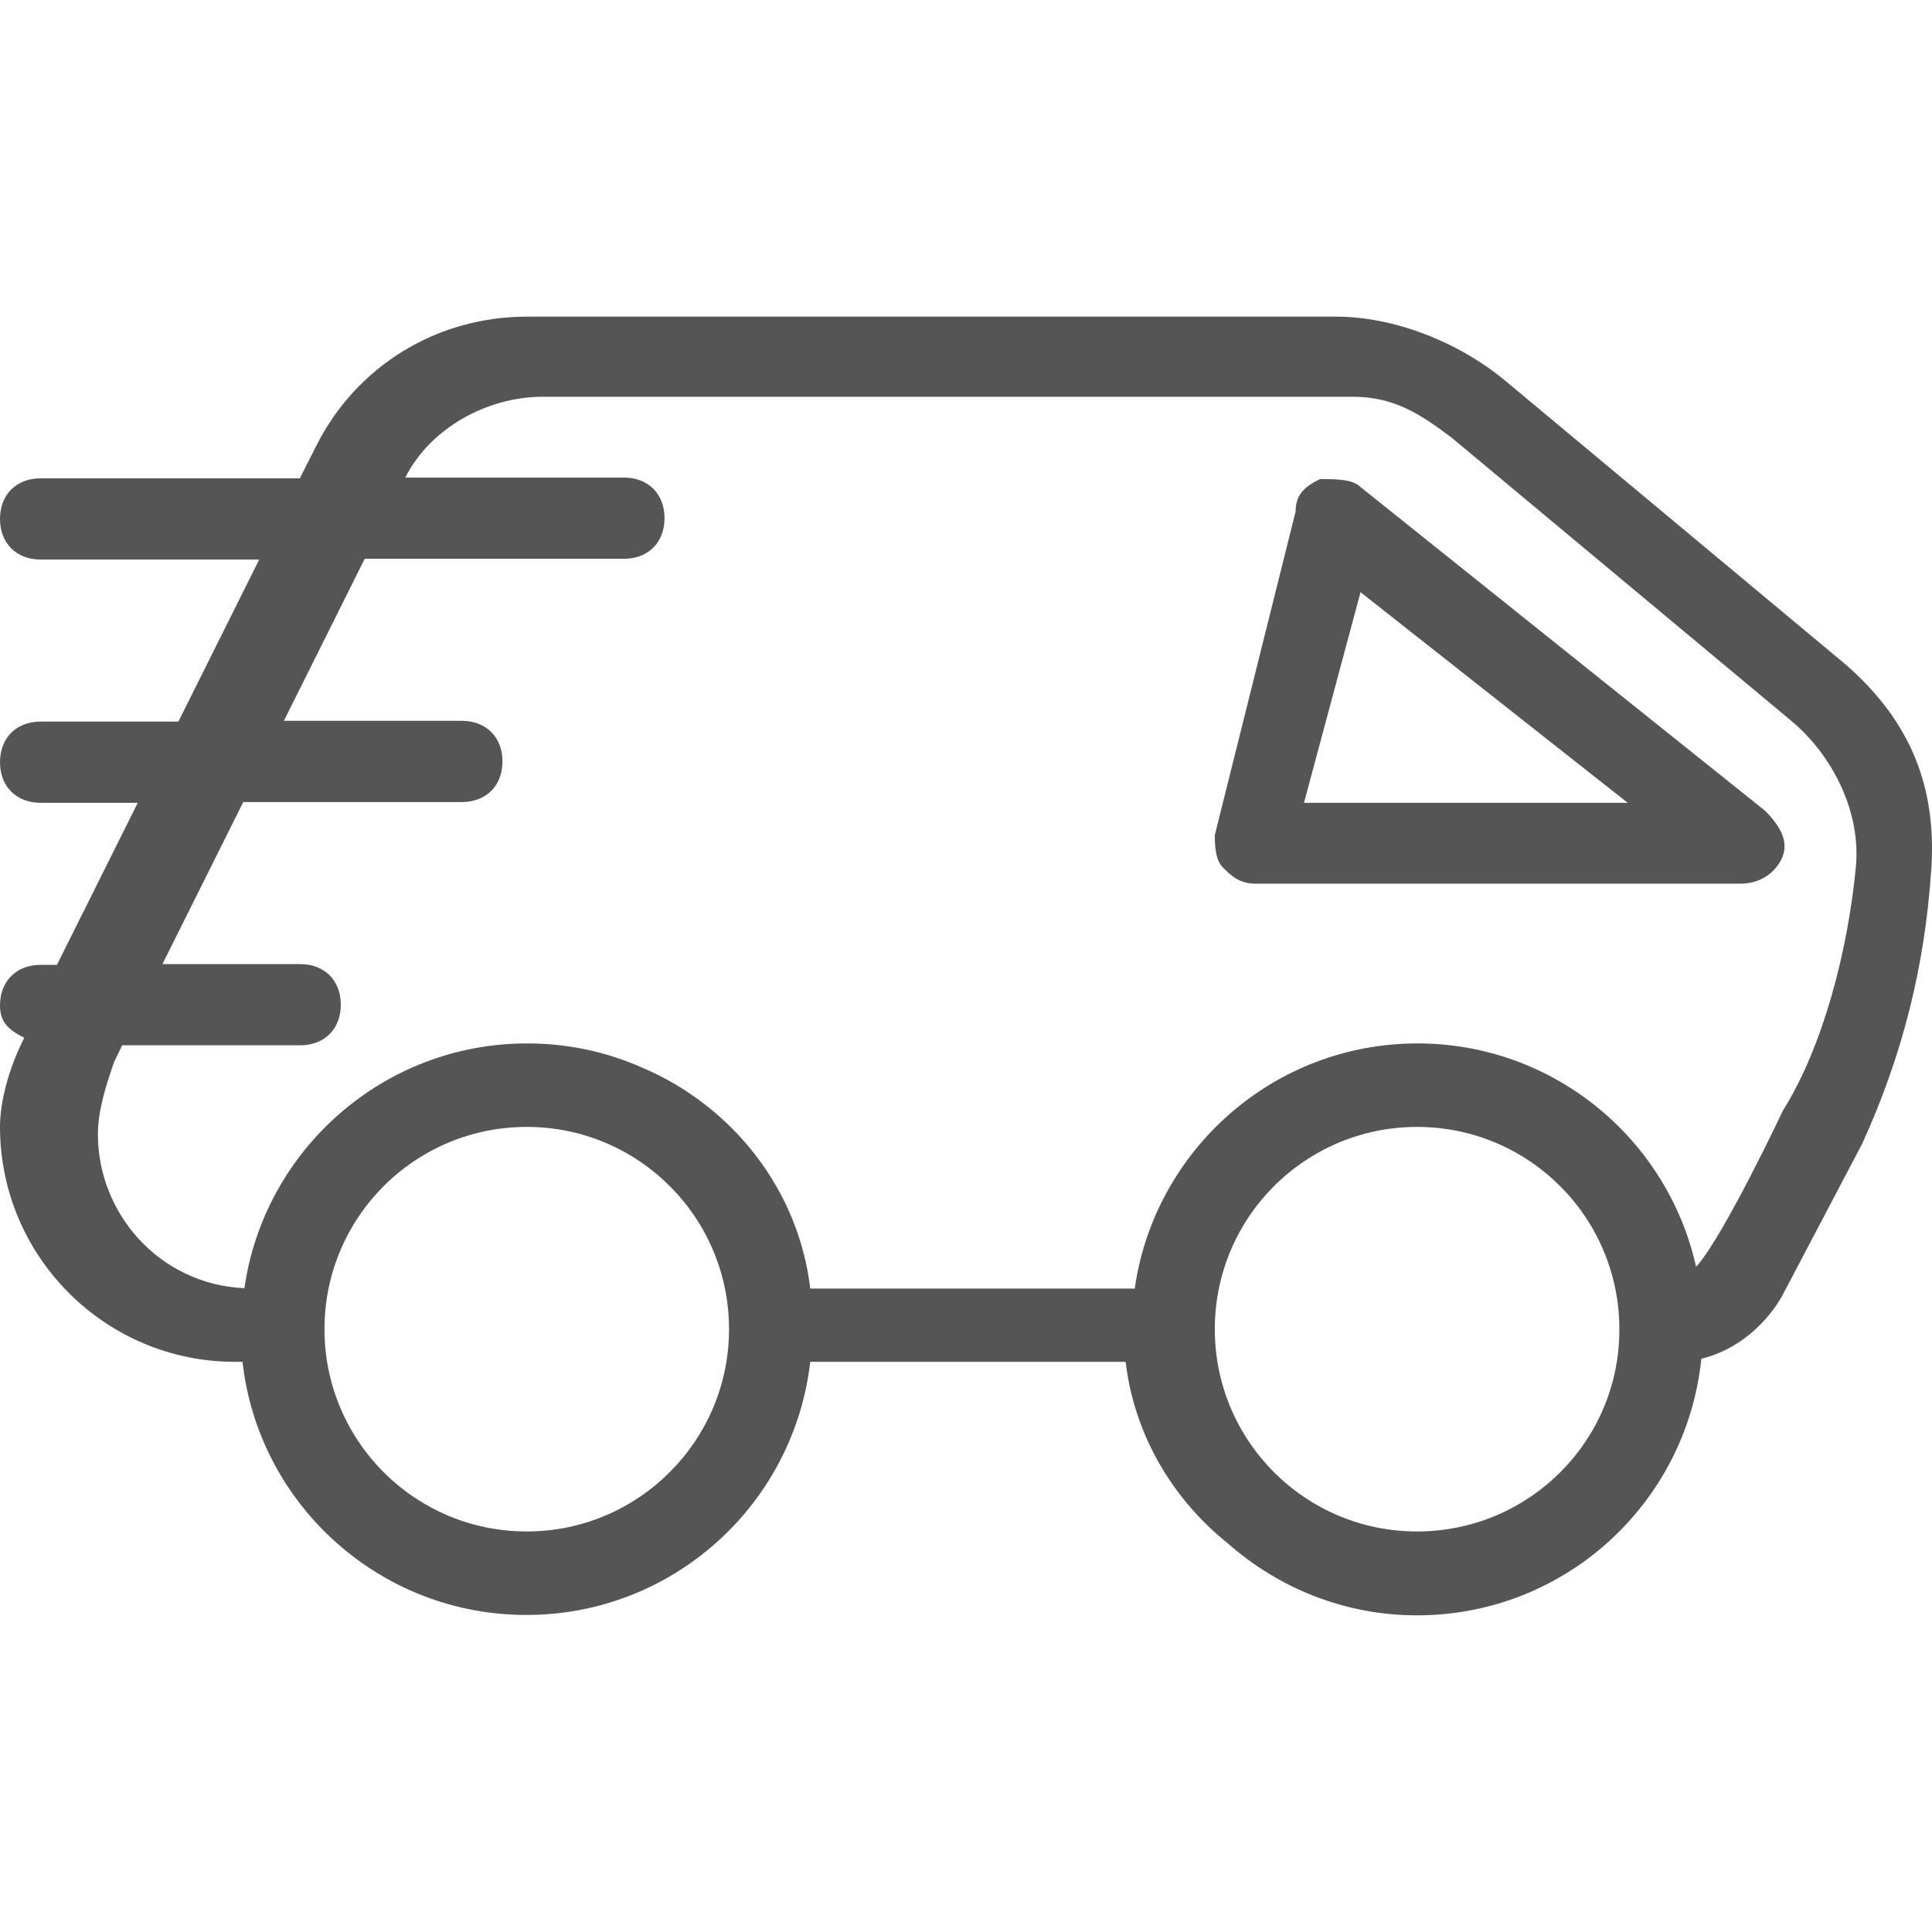
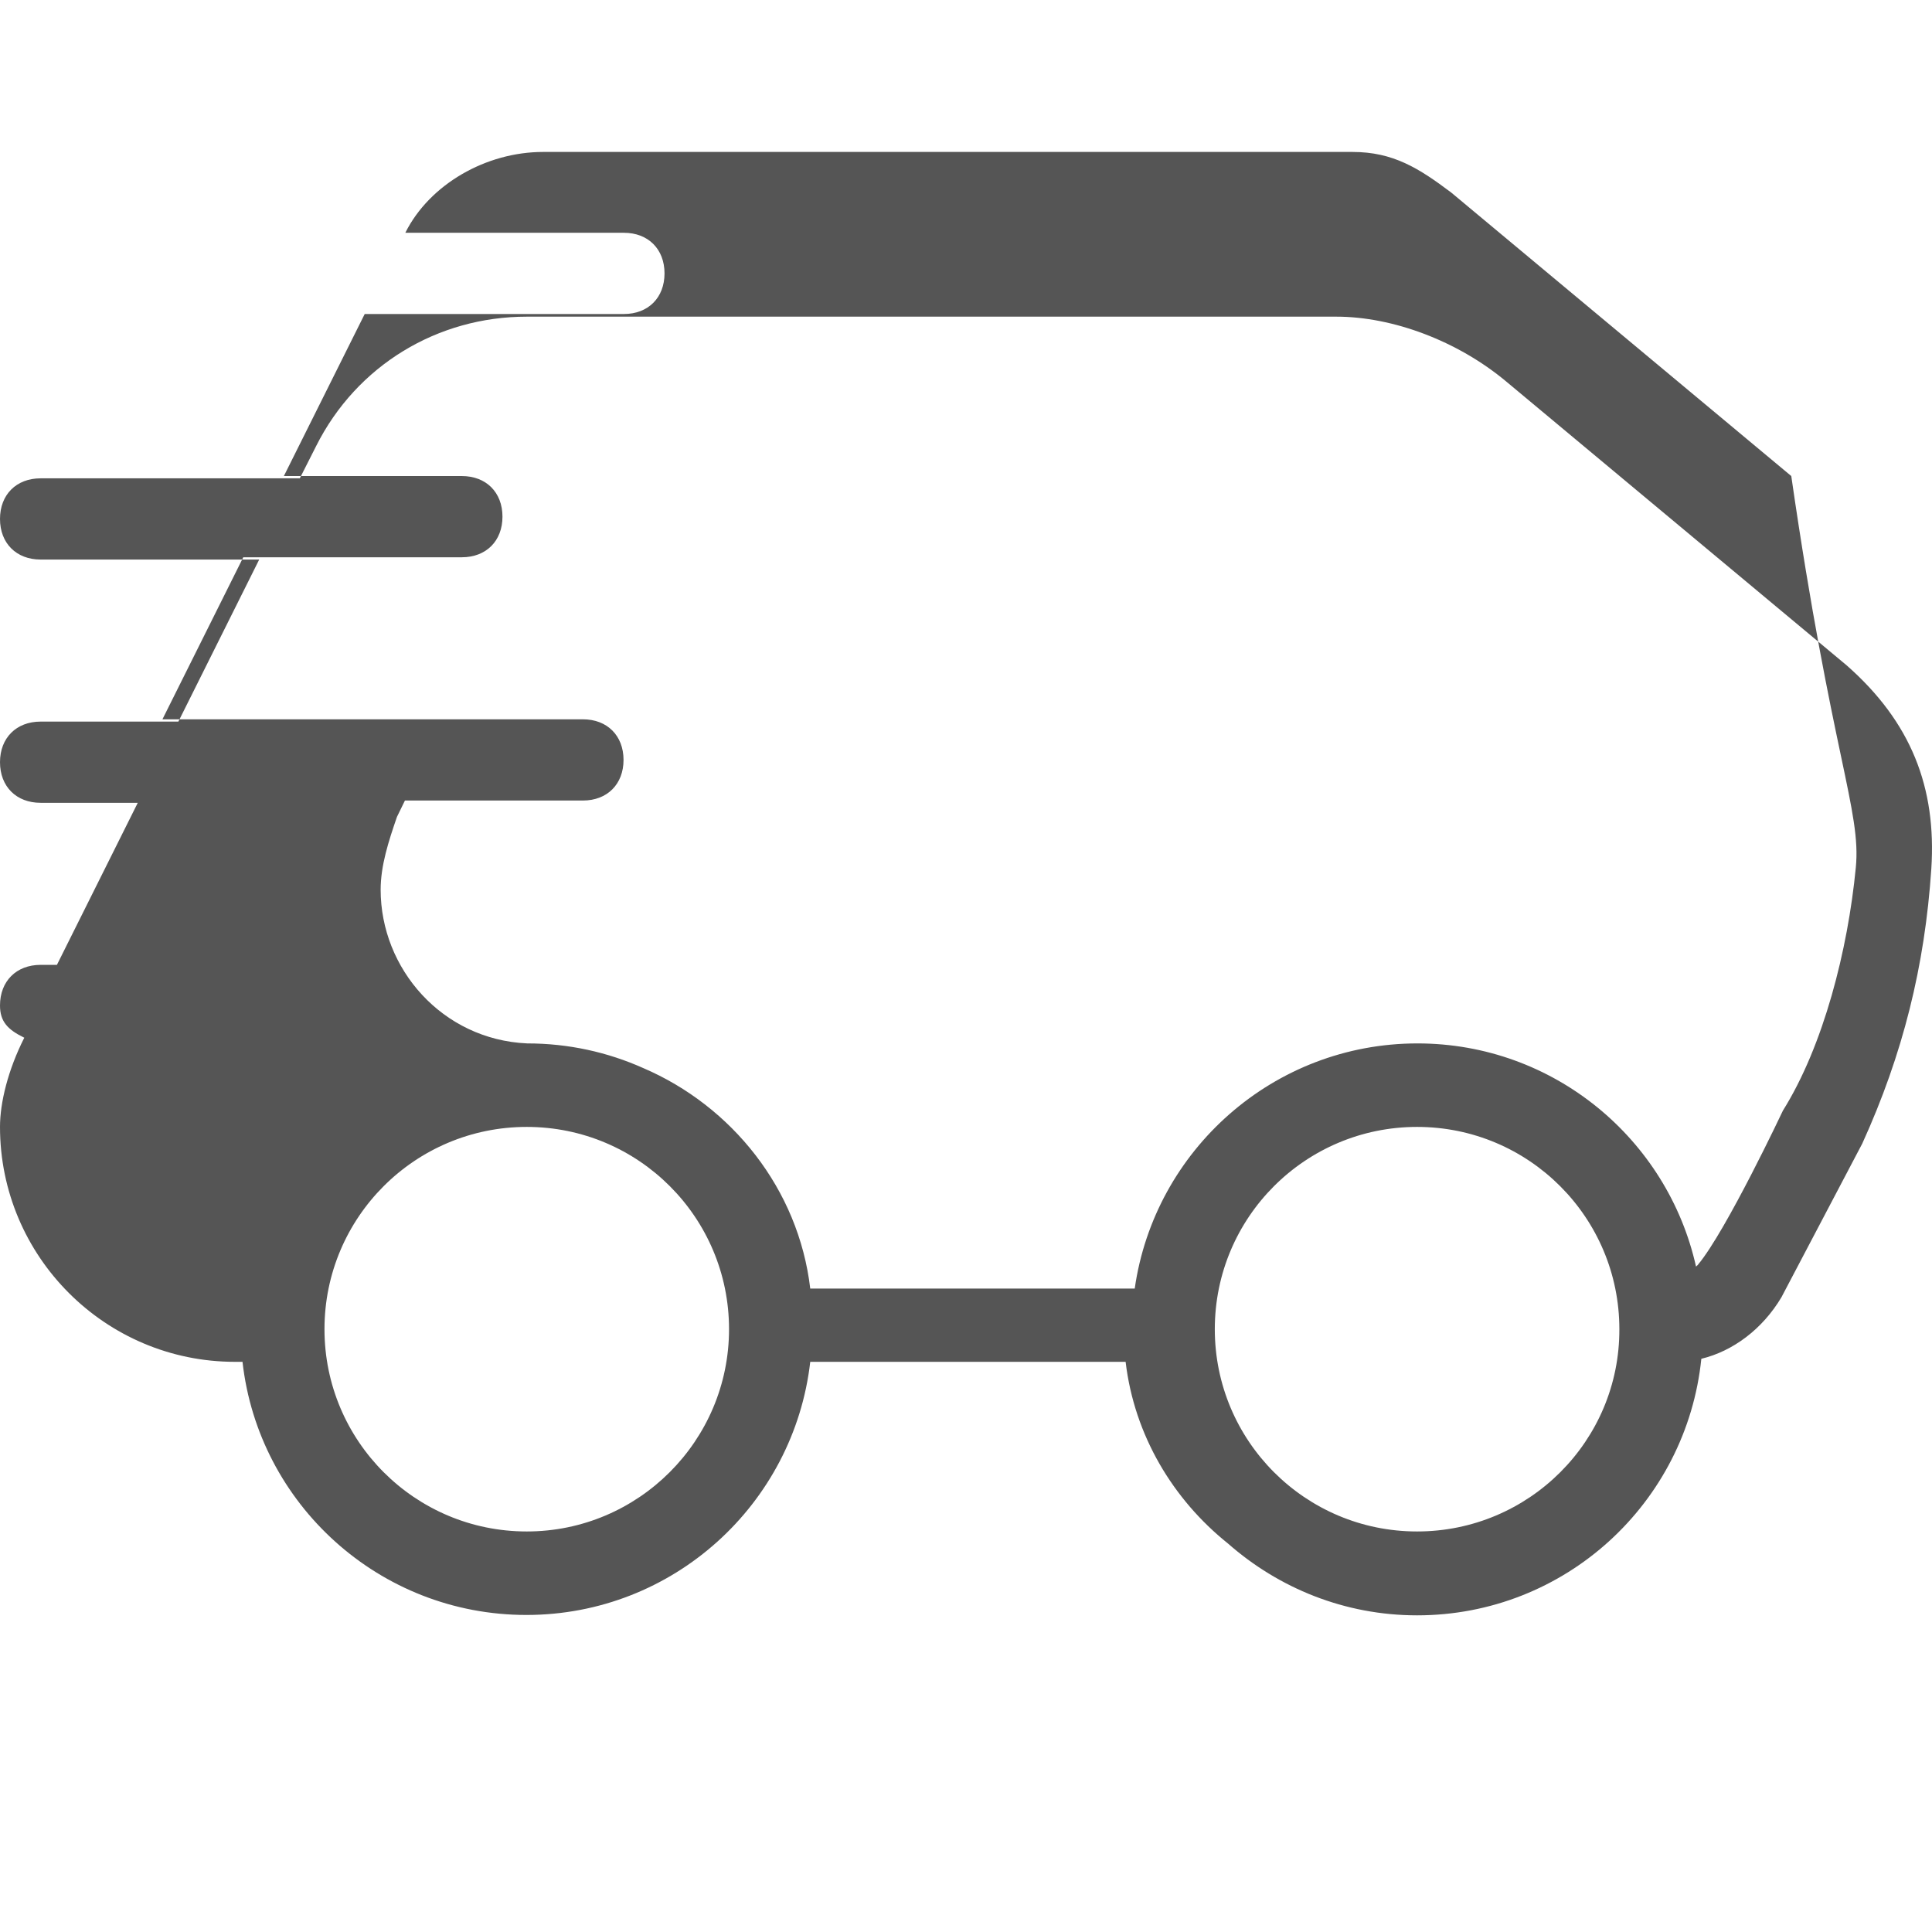
<svg xmlns="http://www.w3.org/2000/svg" version="1.1" width="512" height="512" x="0" y="0" viewBox="0 0 509.08 509.08" style="enable-background:new 0 0 512 512" xml:space="preserve" class="">
  <g>
    <g>
      <g>
-         <path d="M465.1,213.64l-106.6-85.3c-2.1-2.1-6.4-2.1-10.7-2.1c-4.3,2.1-6.4,4.3-6.4,8.5l-21.3,85.3c0,2.1,0,6.4,2.1,8.5    c2.1,2.1,4.3,4.3,8.5,4.3h128c4.3,0,8.5-2.1,10.7-6.4C471.5,222.14,469.4,217.94,465.1,213.64z M343.6,211.54l14.9-55.5l70.4,55.5    H343.6z" fill="#555555" data-original="#000000" style="" class="" />
-       </g>
+         </g>
    </g>
    <g>
      <g>
-         <path d="M486.5,175.24l-89.6-74.7c-12.8-10.7-29.9-17.1-44.8-17.1H138.8c-23.5,0-44.8,12.8-55.5,34.1l-4.3,8.5H10.7    c-6.4,0-10.7,4.3-10.7,10.7s4.3,10.7,10.7,10.7h57.6L47,190.14H10.7c-6.4,0-10.7,4.3-10.7,10.7s4.3,10.7,10.7,10.7h25.6L15,254.24    h-4.3c-6.4,0-10.7,4.3-10.7,10.7c0,4.3,2.1,6.4,6.4,8.5c-4.3,8.5-6.4,17.1-6.4,23.5c0,34.1,27.7,61.9,61.9,61.9h2    c4.2,37.5,36.1,66.7,74.8,66.7s70.5-29.2,74.8-66.7h83.1c2.3,19.4,12.5,36.3,27,47.9c13.3,11.7,30.7,18.9,49.8,18.9    c39,0,71-29.6,74.9-67.6c8.3-2,16.1-7.8,21.1-16.2l21.3-40.5c10.7-23.5,16.5-46.8,18.2-72.4    C510.3,207.54,503.6,190.24,486.5,175.24z M138.8,403.54c-29.5,0-53.3-23.9-53.3-53.3c0-29.5,23.9-53.3,53.3-53.3    c29.5,0,53.3,23.9,53.3,53.3C192.1,379.64,168.2,403.54,138.8,403.54z M373.4,403.54c-29.5,0-53.3-23.9-53.3-53.3    c0-29.5,23.9-53.3,53.3-53.3c29.5,0,53.3,23.9,53.3,53.3C426.8,379.64,402.9,403.54,373.4,403.54z M489,228.64    c-2.1,21.7-8.5,46.9-19.2,64c0,0-14.9,31.6-22.3,40.5c-0.1,0.2-0.4,0.4-0.6,0.6c-7.5-33.6-37.5-58.8-73.4-58.8    c-37.9,0-69.3,28.1-74.5,64.6h-85.5c-3.1-26.3-20.7-48.1-44-58.1c-9.4-4.2-19.7-6.5-30.6-6.5c-37.9,0-69.3,28.1-74.5,64.5    c-22.4-1-38.6-19.7-38.6-40.5c0-6.4,2.1-12.8,4.3-19.2l2.1-4.3h46.9c6.4,0,10.7-4.3,10.7-10.7c0-6.4-4.3-10.7-10.7-10.7H42.8    l21.3-42.7h57.6c6.4,0,10.7-4.3,10.7-10.7c0-6.4-4.3-10.7-10.7-10.7H74.8l21.3-42.7h68.3c6.4,0,10.7-4.3,10.7-10.7    c0-6.4-4.3-10.7-10.7-10.7h-57.6c6.4-12.8,21.3-21.3,36.3-21.3h213.3c10.7,0,17.5,4.3,26,10.7l89.6,74.7    C482.6,198.74,490.5,213.74,489,228.64z" fill="#555555" data-original="#000000" style="" class="" />
+         <path d="M486.5,175.24l-89.6-74.7c-12.8-10.7-29.9-17.1-44.8-17.1H138.8c-23.5,0-44.8,12.8-55.5,34.1l-4.3,8.5H10.7    c-6.4,0-10.7,4.3-10.7,10.7s4.3,10.7,10.7,10.7h57.6L47,190.14H10.7c-6.4,0-10.7,4.3-10.7,10.7s4.3,10.7,10.7,10.7h25.6L15,254.24    h-4.3c-6.4,0-10.7,4.3-10.7,10.7c0,4.3,2.1,6.4,6.4,8.5c-4.3,8.5-6.4,17.1-6.4,23.5c0,34.1,27.7,61.9,61.9,61.9h2    c4.2,37.5,36.1,66.7,74.8,66.7s70.5-29.2,74.8-66.7h83.1c2.3,19.4,12.5,36.3,27,47.9c13.3,11.7,30.7,18.9,49.8,18.9    c39,0,71-29.6,74.9-67.6c8.3-2,16.1-7.8,21.1-16.2l21.3-40.5c10.7-23.5,16.5-46.8,18.2-72.4    C510.3,207.54,503.6,190.24,486.5,175.24z M138.8,403.54c-29.5,0-53.3-23.9-53.3-53.3c0-29.5,23.9-53.3,53.3-53.3    c29.5,0,53.3,23.9,53.3,53.3C192.1,379.64,168.2,403.54,138.8,403.54z M373.4,403.54c-29.5,0-53.3-23.9-53.3-53.3    c0-29.5,23.9-53.3,53.3-53.3c29.5,0,53.3,23.9,53.3,53.3C426.8,379.64,402.9,403.54,373.4,403.54z M489,228.64    c-2.1,21.7-8.5,46.9-19.2,64c0,0-14.9,31.6-22.3,40.5c-0.1,0.2-0.4,0.4-0.6,0.6c-7.5-33.6-37.5-58.8-73.4-58.8    c-37.9,0-69.3,28.1-74.5,64.6h-85.5c-3.1-26.3-20.7-48.1-44-58.1c-9.4-4.2-19.7-6.5-30.6-6.5c-22.4-1-38.6-19.7-38.6-40.5c0-6.4,2.1-12.8,4.3-19.2l2.1-4.3h46.9c6.4,0,10.7-4.3,10.7-10.7c0-6.4-4.3-10.7-10.7-10.7H42.8    l21.3-42.7h57.6c6.4,0,10.7-4.3,10.7-10.7c0-6.4-4.3-10.7-10.7-10.7H74.8l21.3-42.7h68.3c6.4,0,10.7-4.3,10.7-10.7    c0-6.4-4.3-10.7-10.7-10.7h-57.6c6.4-12.8,21.3-21.3,36.3-21.3h213.3c10.7,0,17.5,4.3,26,10.7l89.6,74.7    C482.6,198.74,490.5,213.74,489,228.64z" fill="#555555" data-original="#000000" style="" class="" />
      </g>
    </g>
    <g>
</g>
    <g>
</g>
    <g>
</g>
    <g>
</g>
    <g>
</g>
    <g>
</g>
    <g>
</g>
    <g>
</g>
    <g>
</g>
    <g>
</g>
    <g>
</g>
    <g>
</g>
    <g>
</g>
    <g>
</g>
    <g>
</g>
  </g>
</svg>